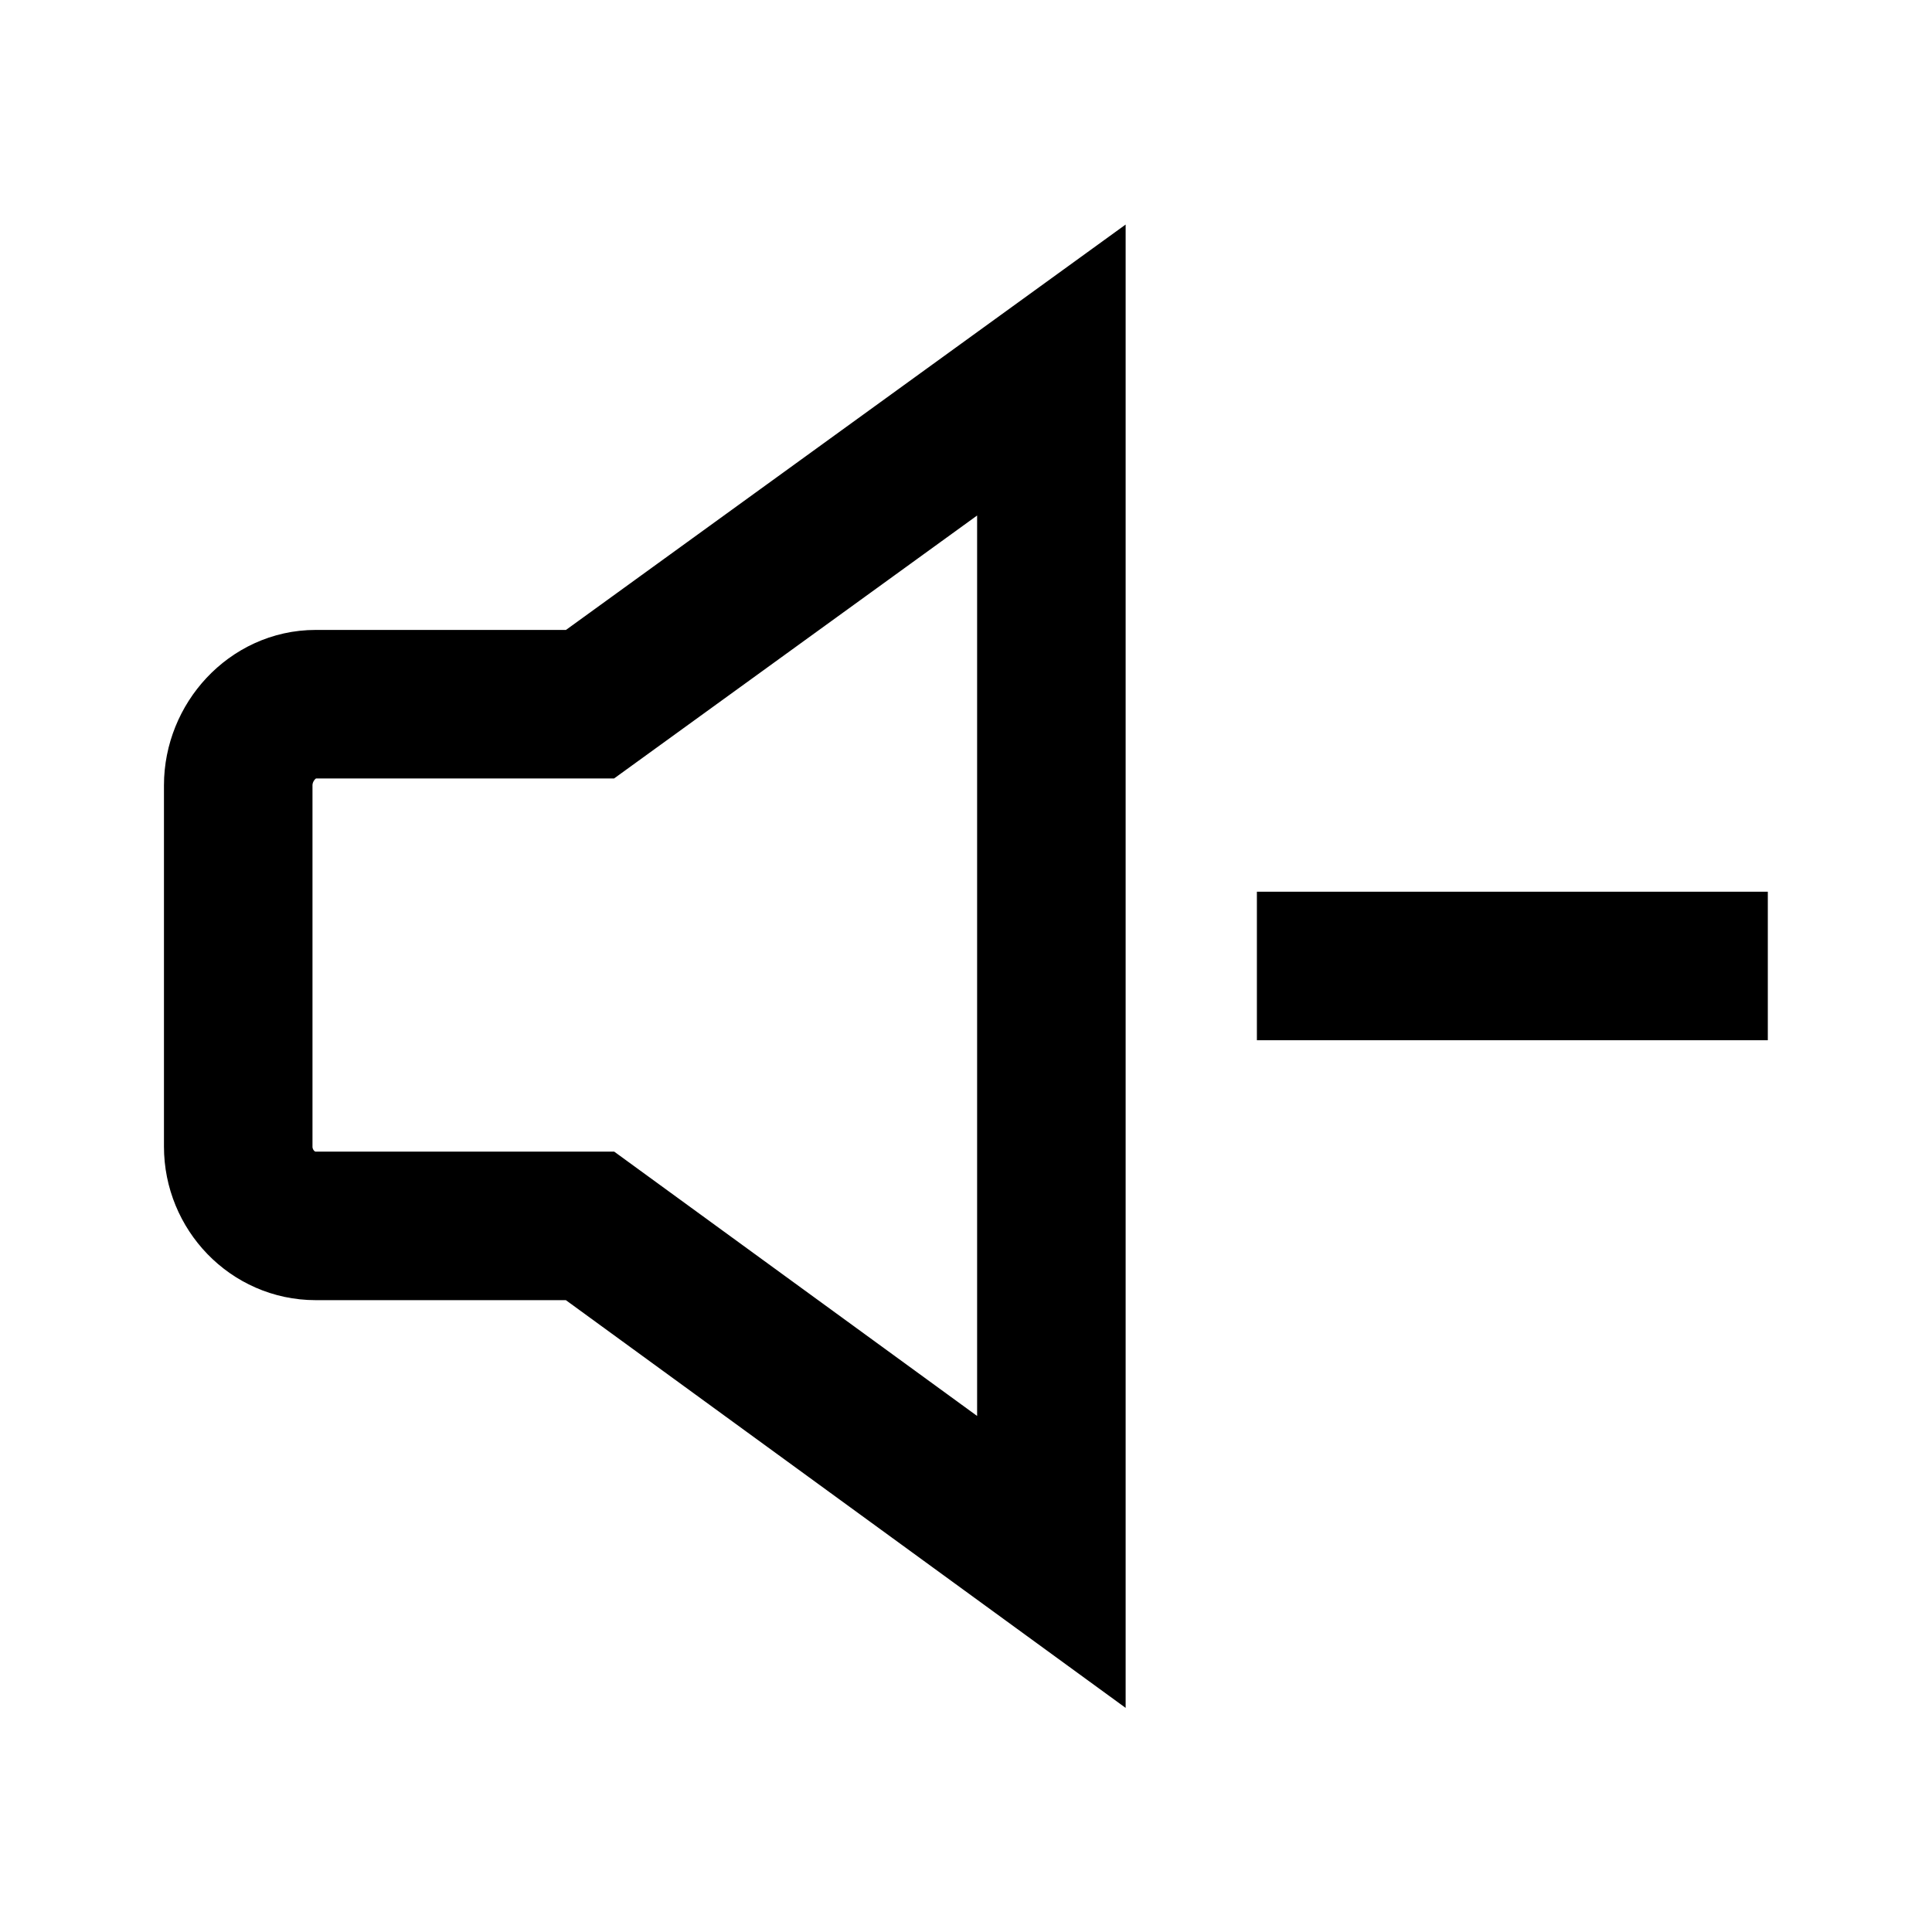
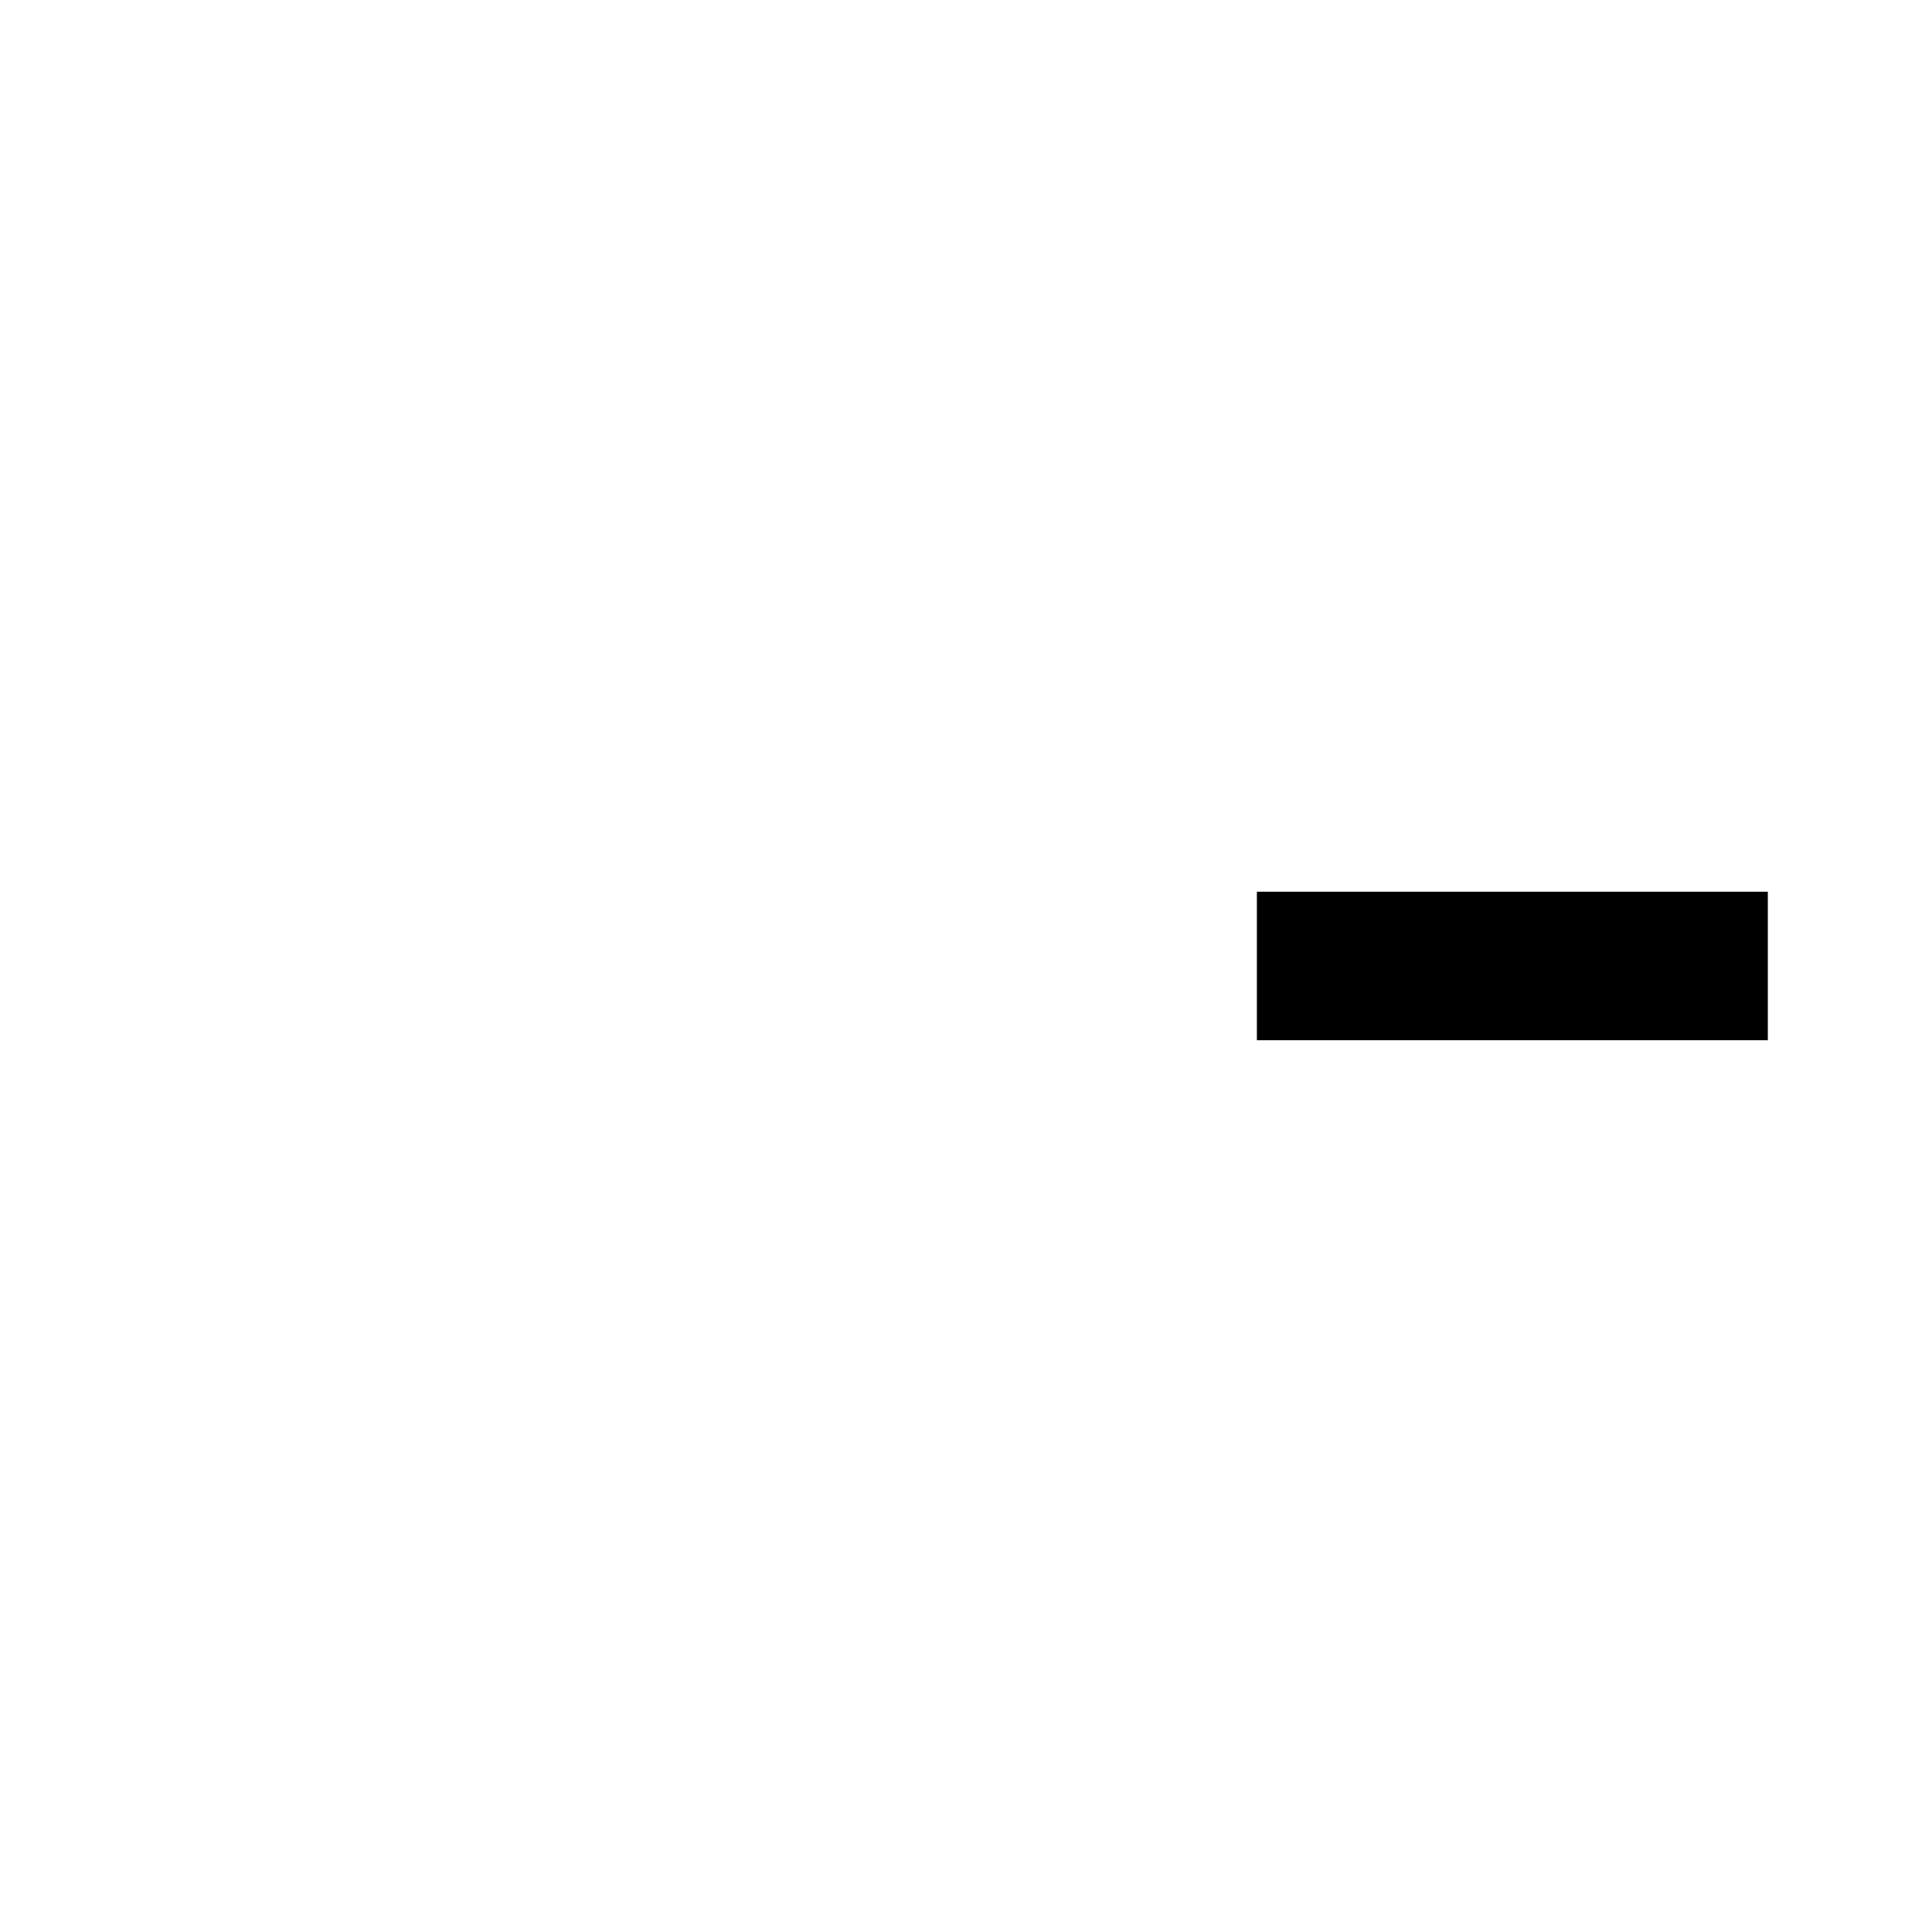
<svg xmlns="http://www.w3.org/2000/svg" width="800px" height="800px" version="1.1" viewBox="144 144 512 512">
  <defs>
    <clipPath id="a">
-       <path d="m148.09 148.09h503.81v503.81h-503.81z" />
+       <path d="m148.09 148.09h503.81v503.81z" />
    </clipPath>
  </defs>
  <g clip-path="url(#a)">
-     <path transform="matrix(.492 0 0 .492 148.09 148.09)" d="m558 191v642l-248.5-181h-147.8c-23.199 0-41.698-19.499-41.698-42.699v-194.61c0-23.199 18.499-43.699 41.698-43.699h147.8z" fill="none" stroke="#000000" stroke-miterlimit="10" stroke-width="80" />
-   </g>
+     </g>
  <path transform="matrix(.492 0 0 .492 148.09 148.09)" d="m943.9 512h-275.2" fill="none" stroke="#000000" stroke-miterlimit="10" stroke-width="80" />
</svg>